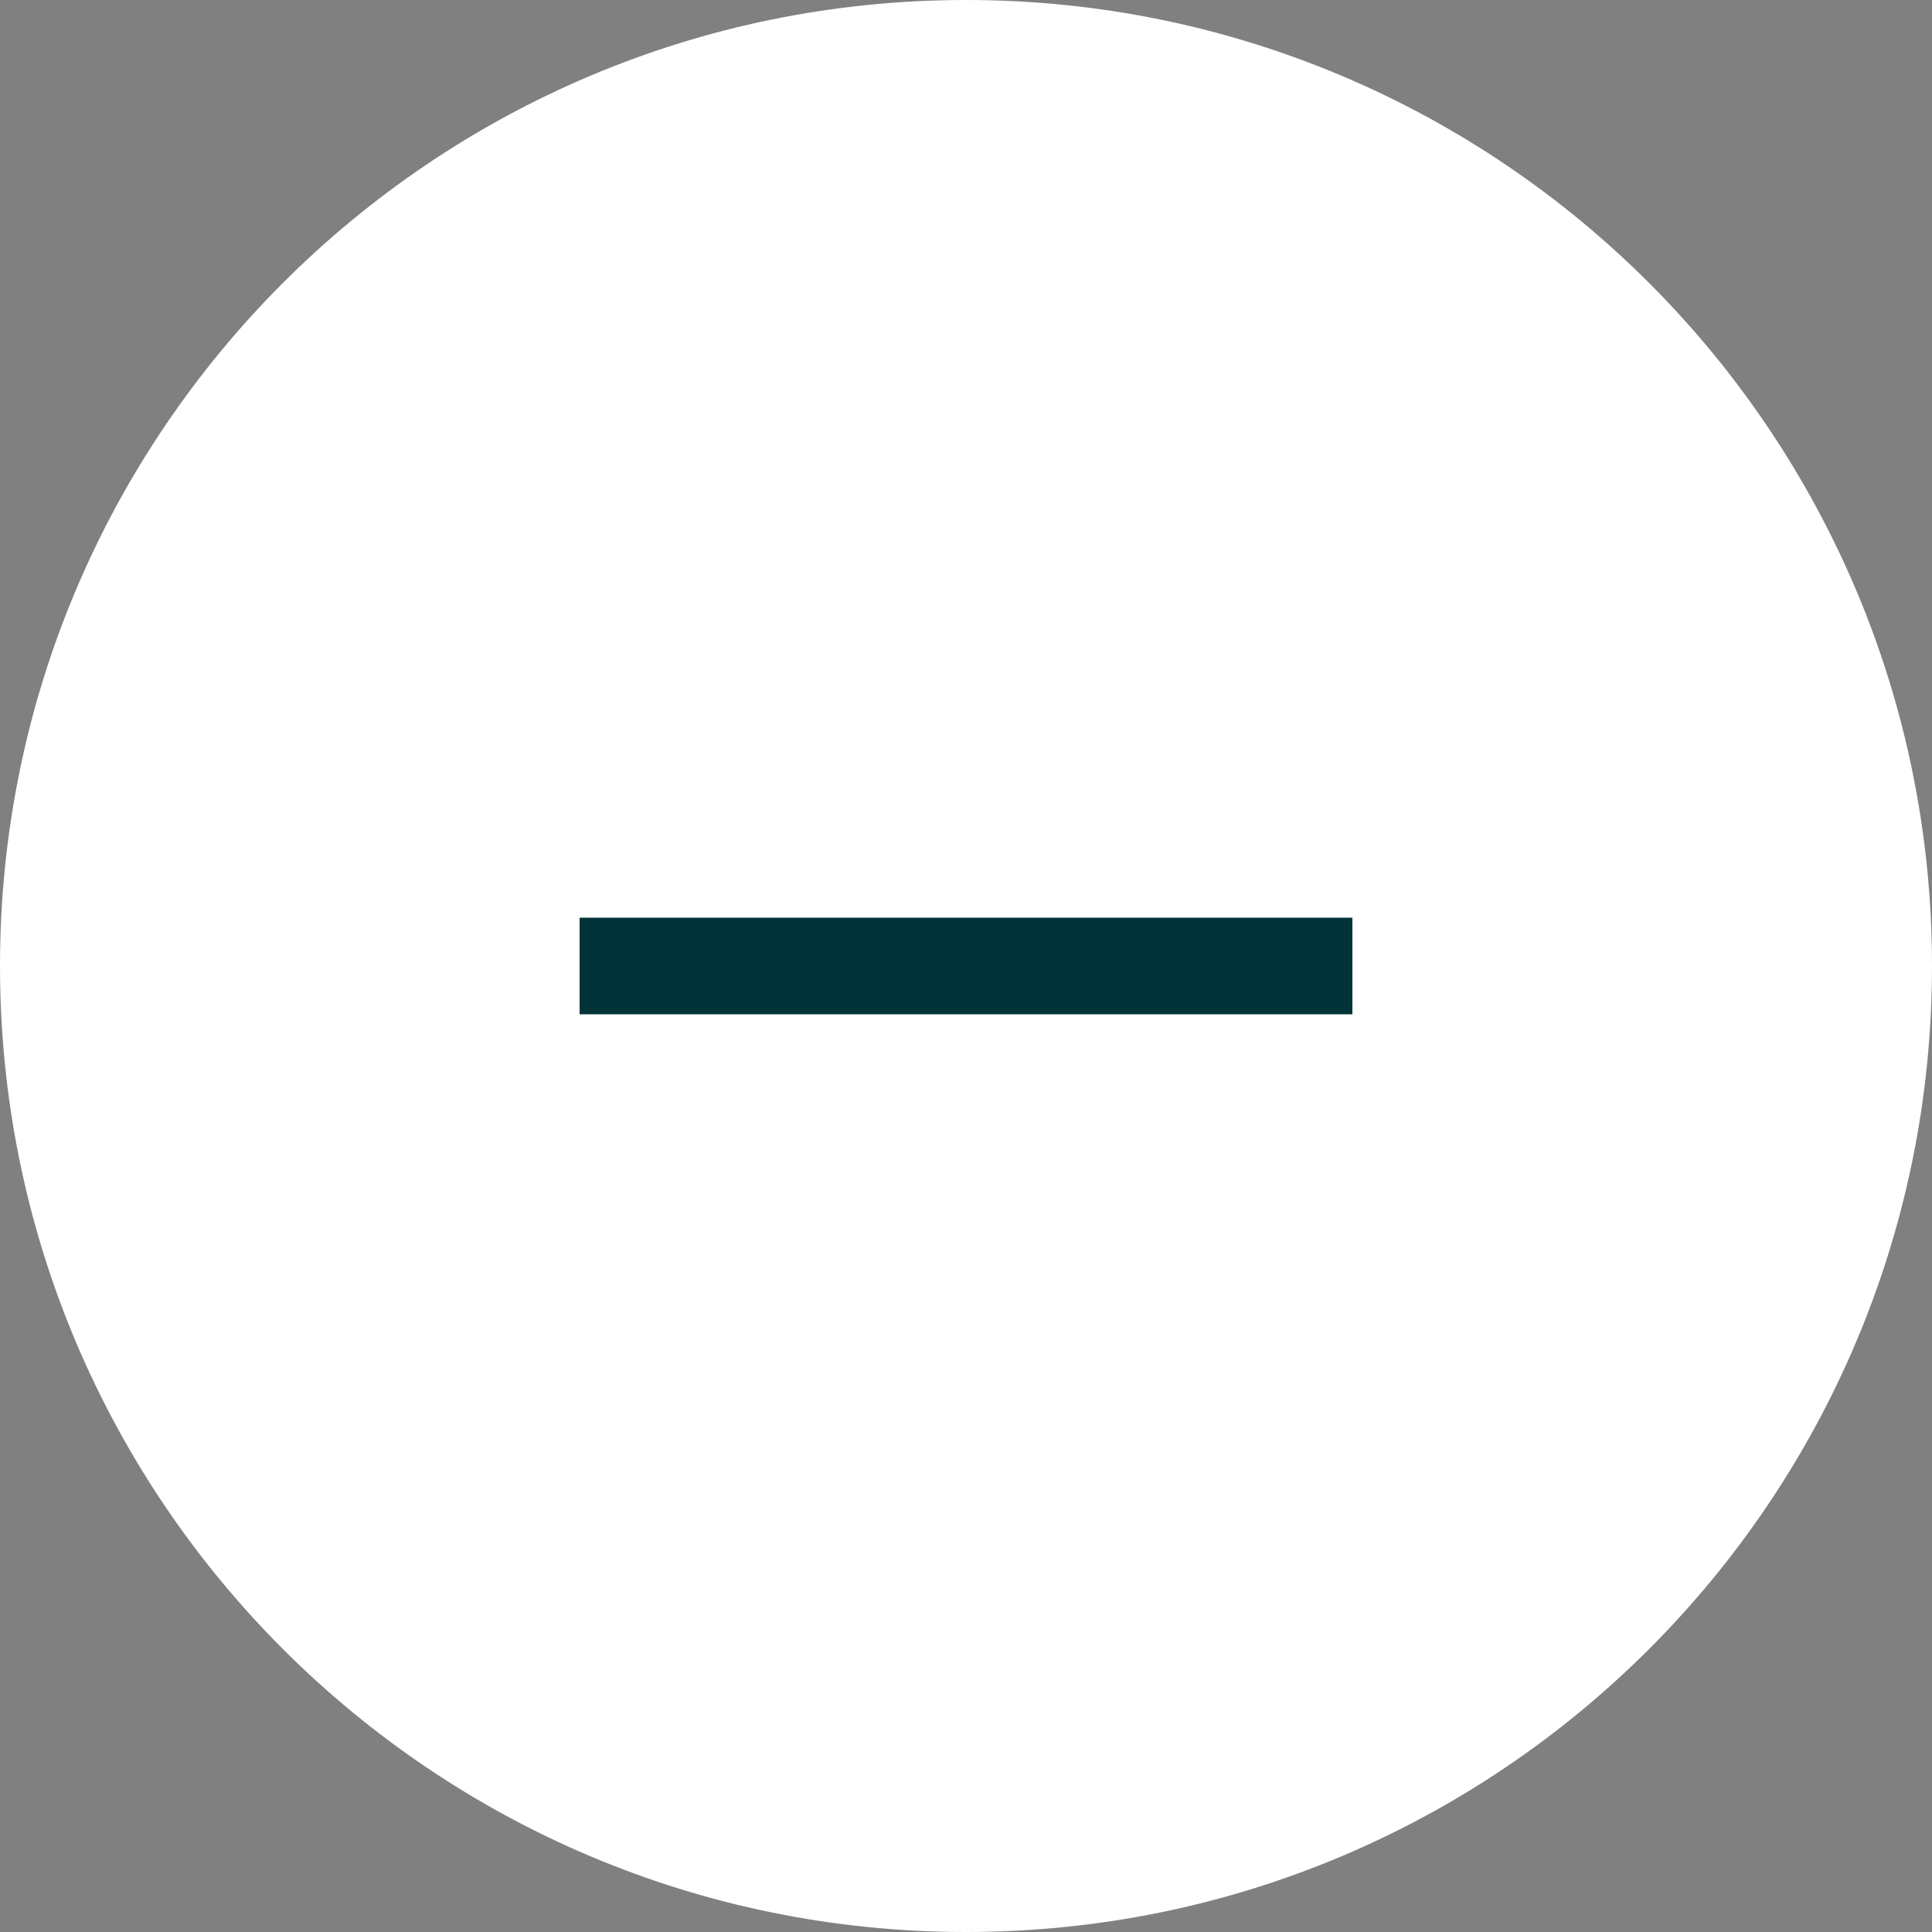
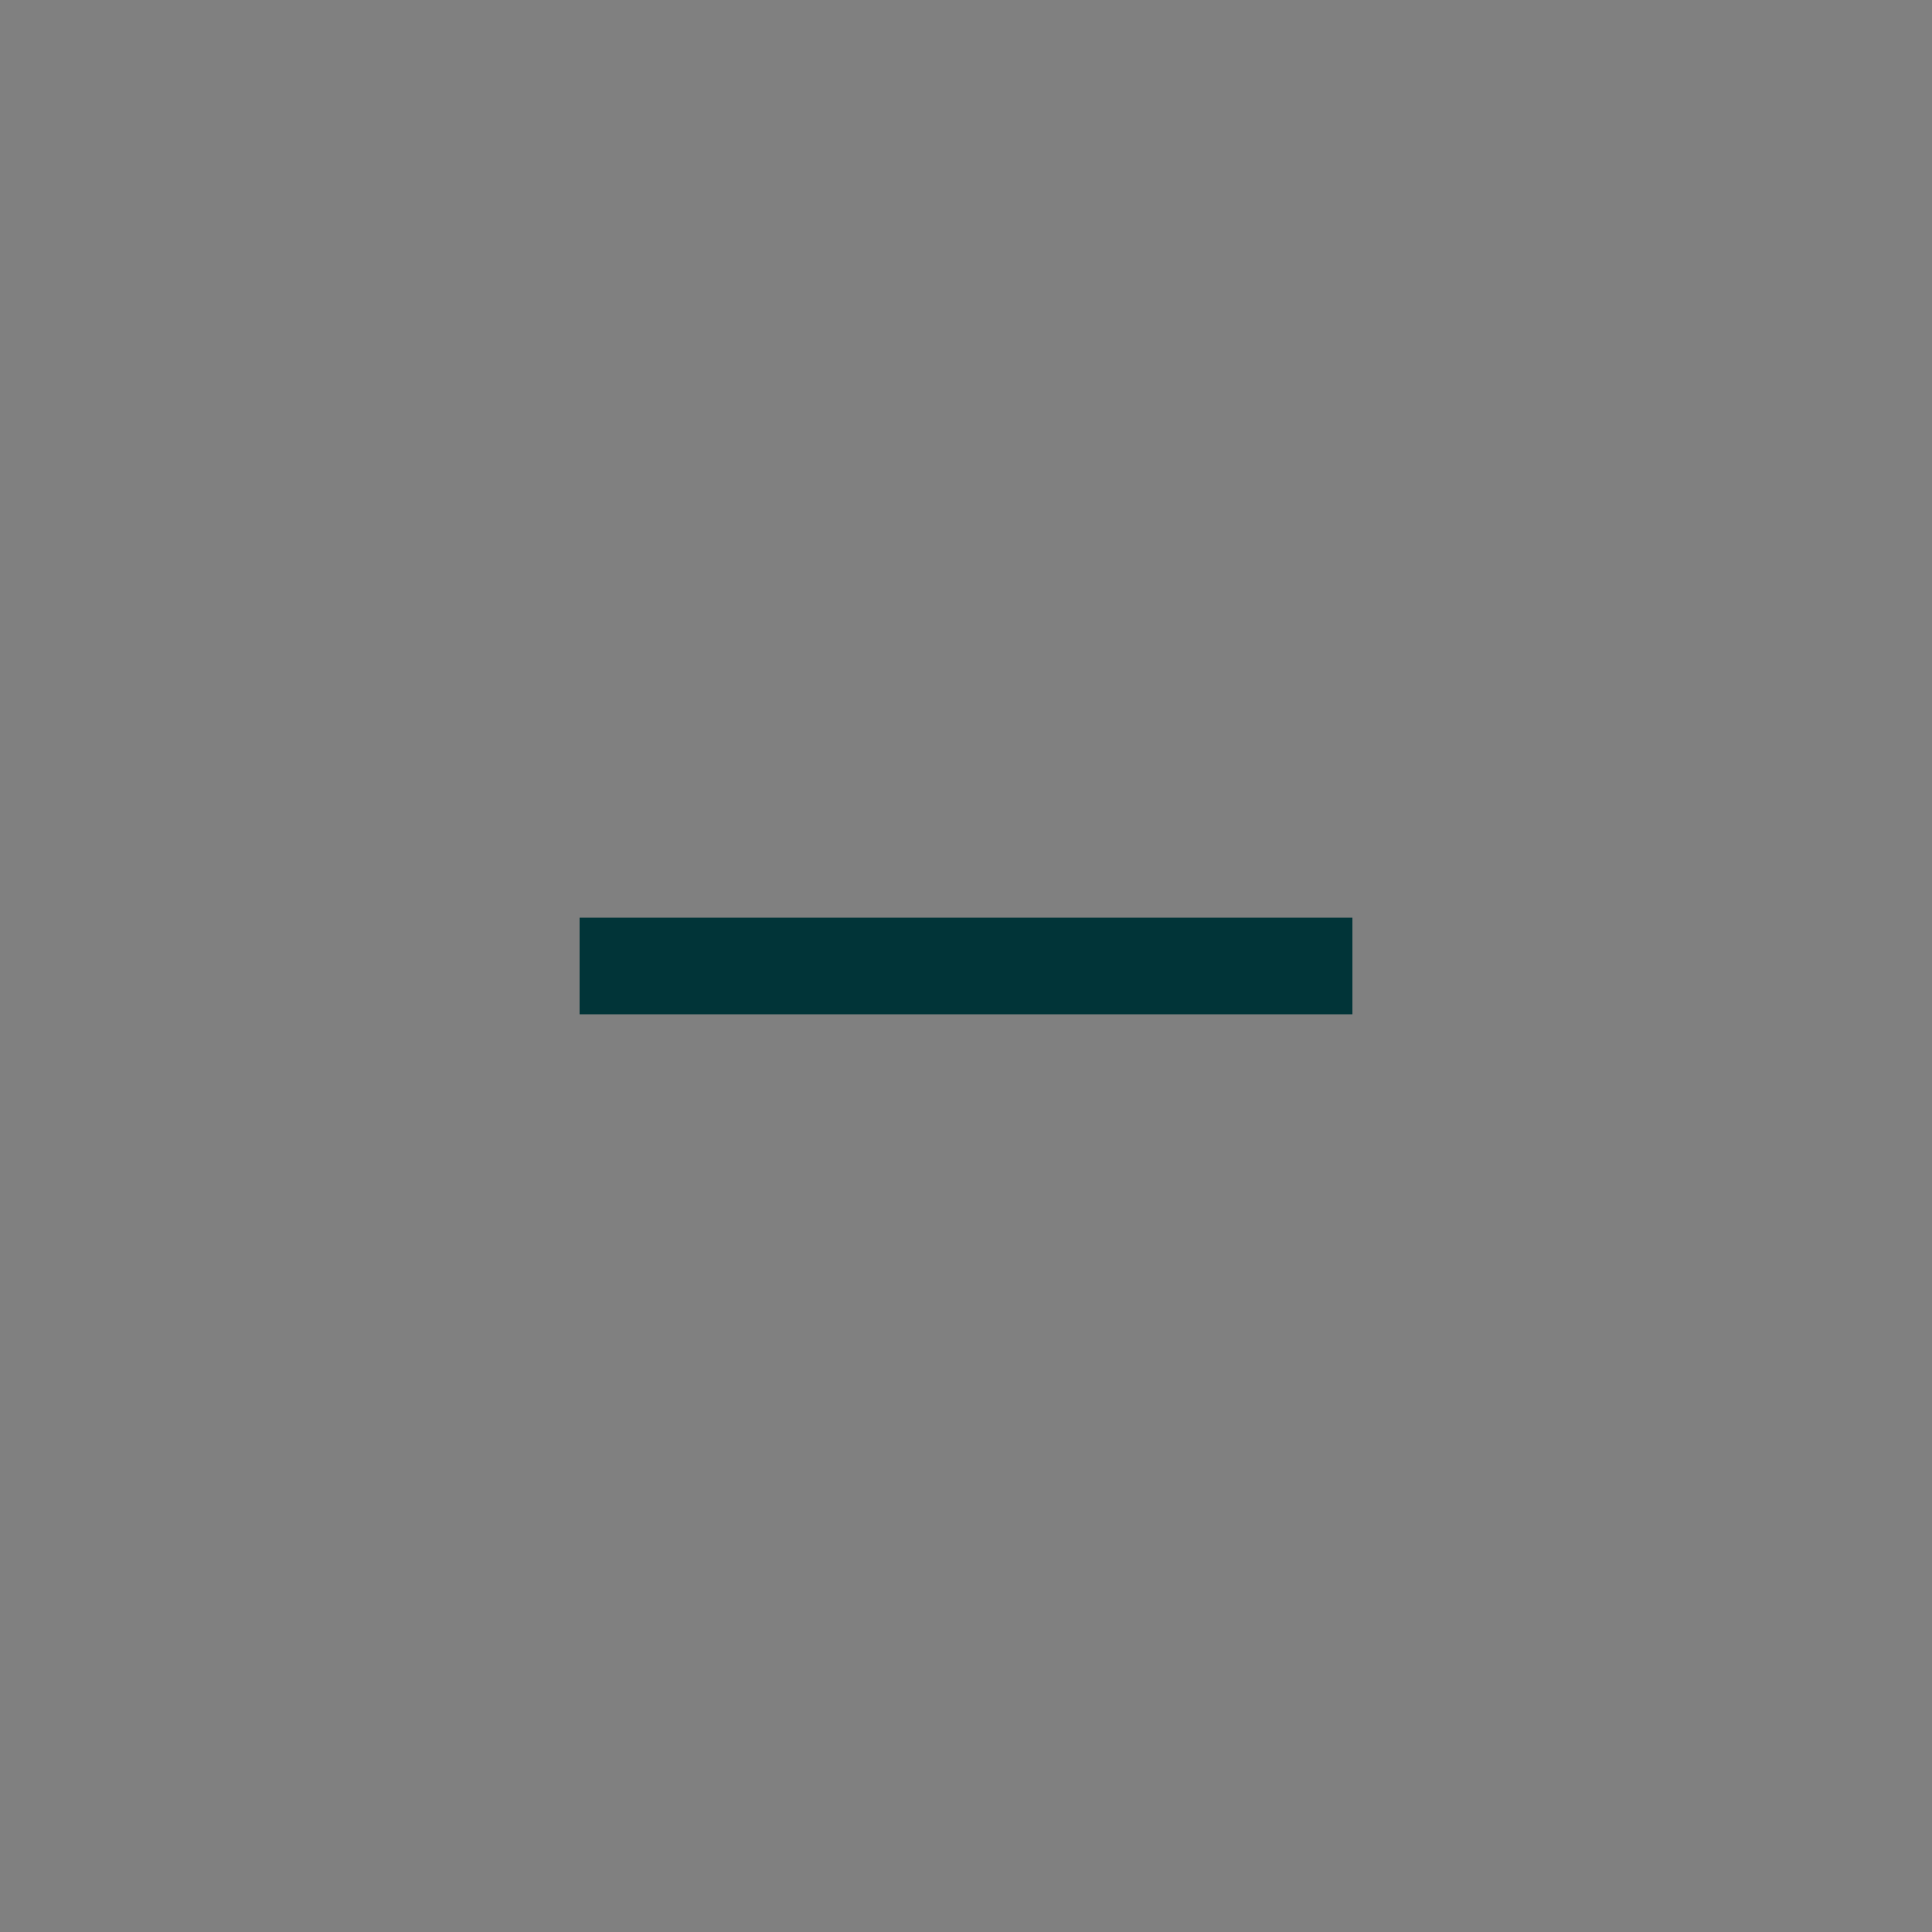
<svg xmlns="http://www.w3.org/2000/svg" width="40" height="40" viewBox="0 0 40 40" fill="none">
  <rect x="0" y="0" width="40" height="40" fill="#808080" stroke="none" />
-   <path d="M20 -8.74228e-07C31.046 -3.91405e-07 40 8.954 40 20C40 31.046 31.046 40 20 40C8.954 40 -1.35705e-06 31.046 -8.74228e-07 20C-3.91405e-07 8.954 8.954 -1.35705e-06 20 -8.74228e-07Z" fill="white" />
  <rect x="12" y="21" width="2" height="16" transform="rotate(-90 12 21)" fill="#013438" />
</svg>